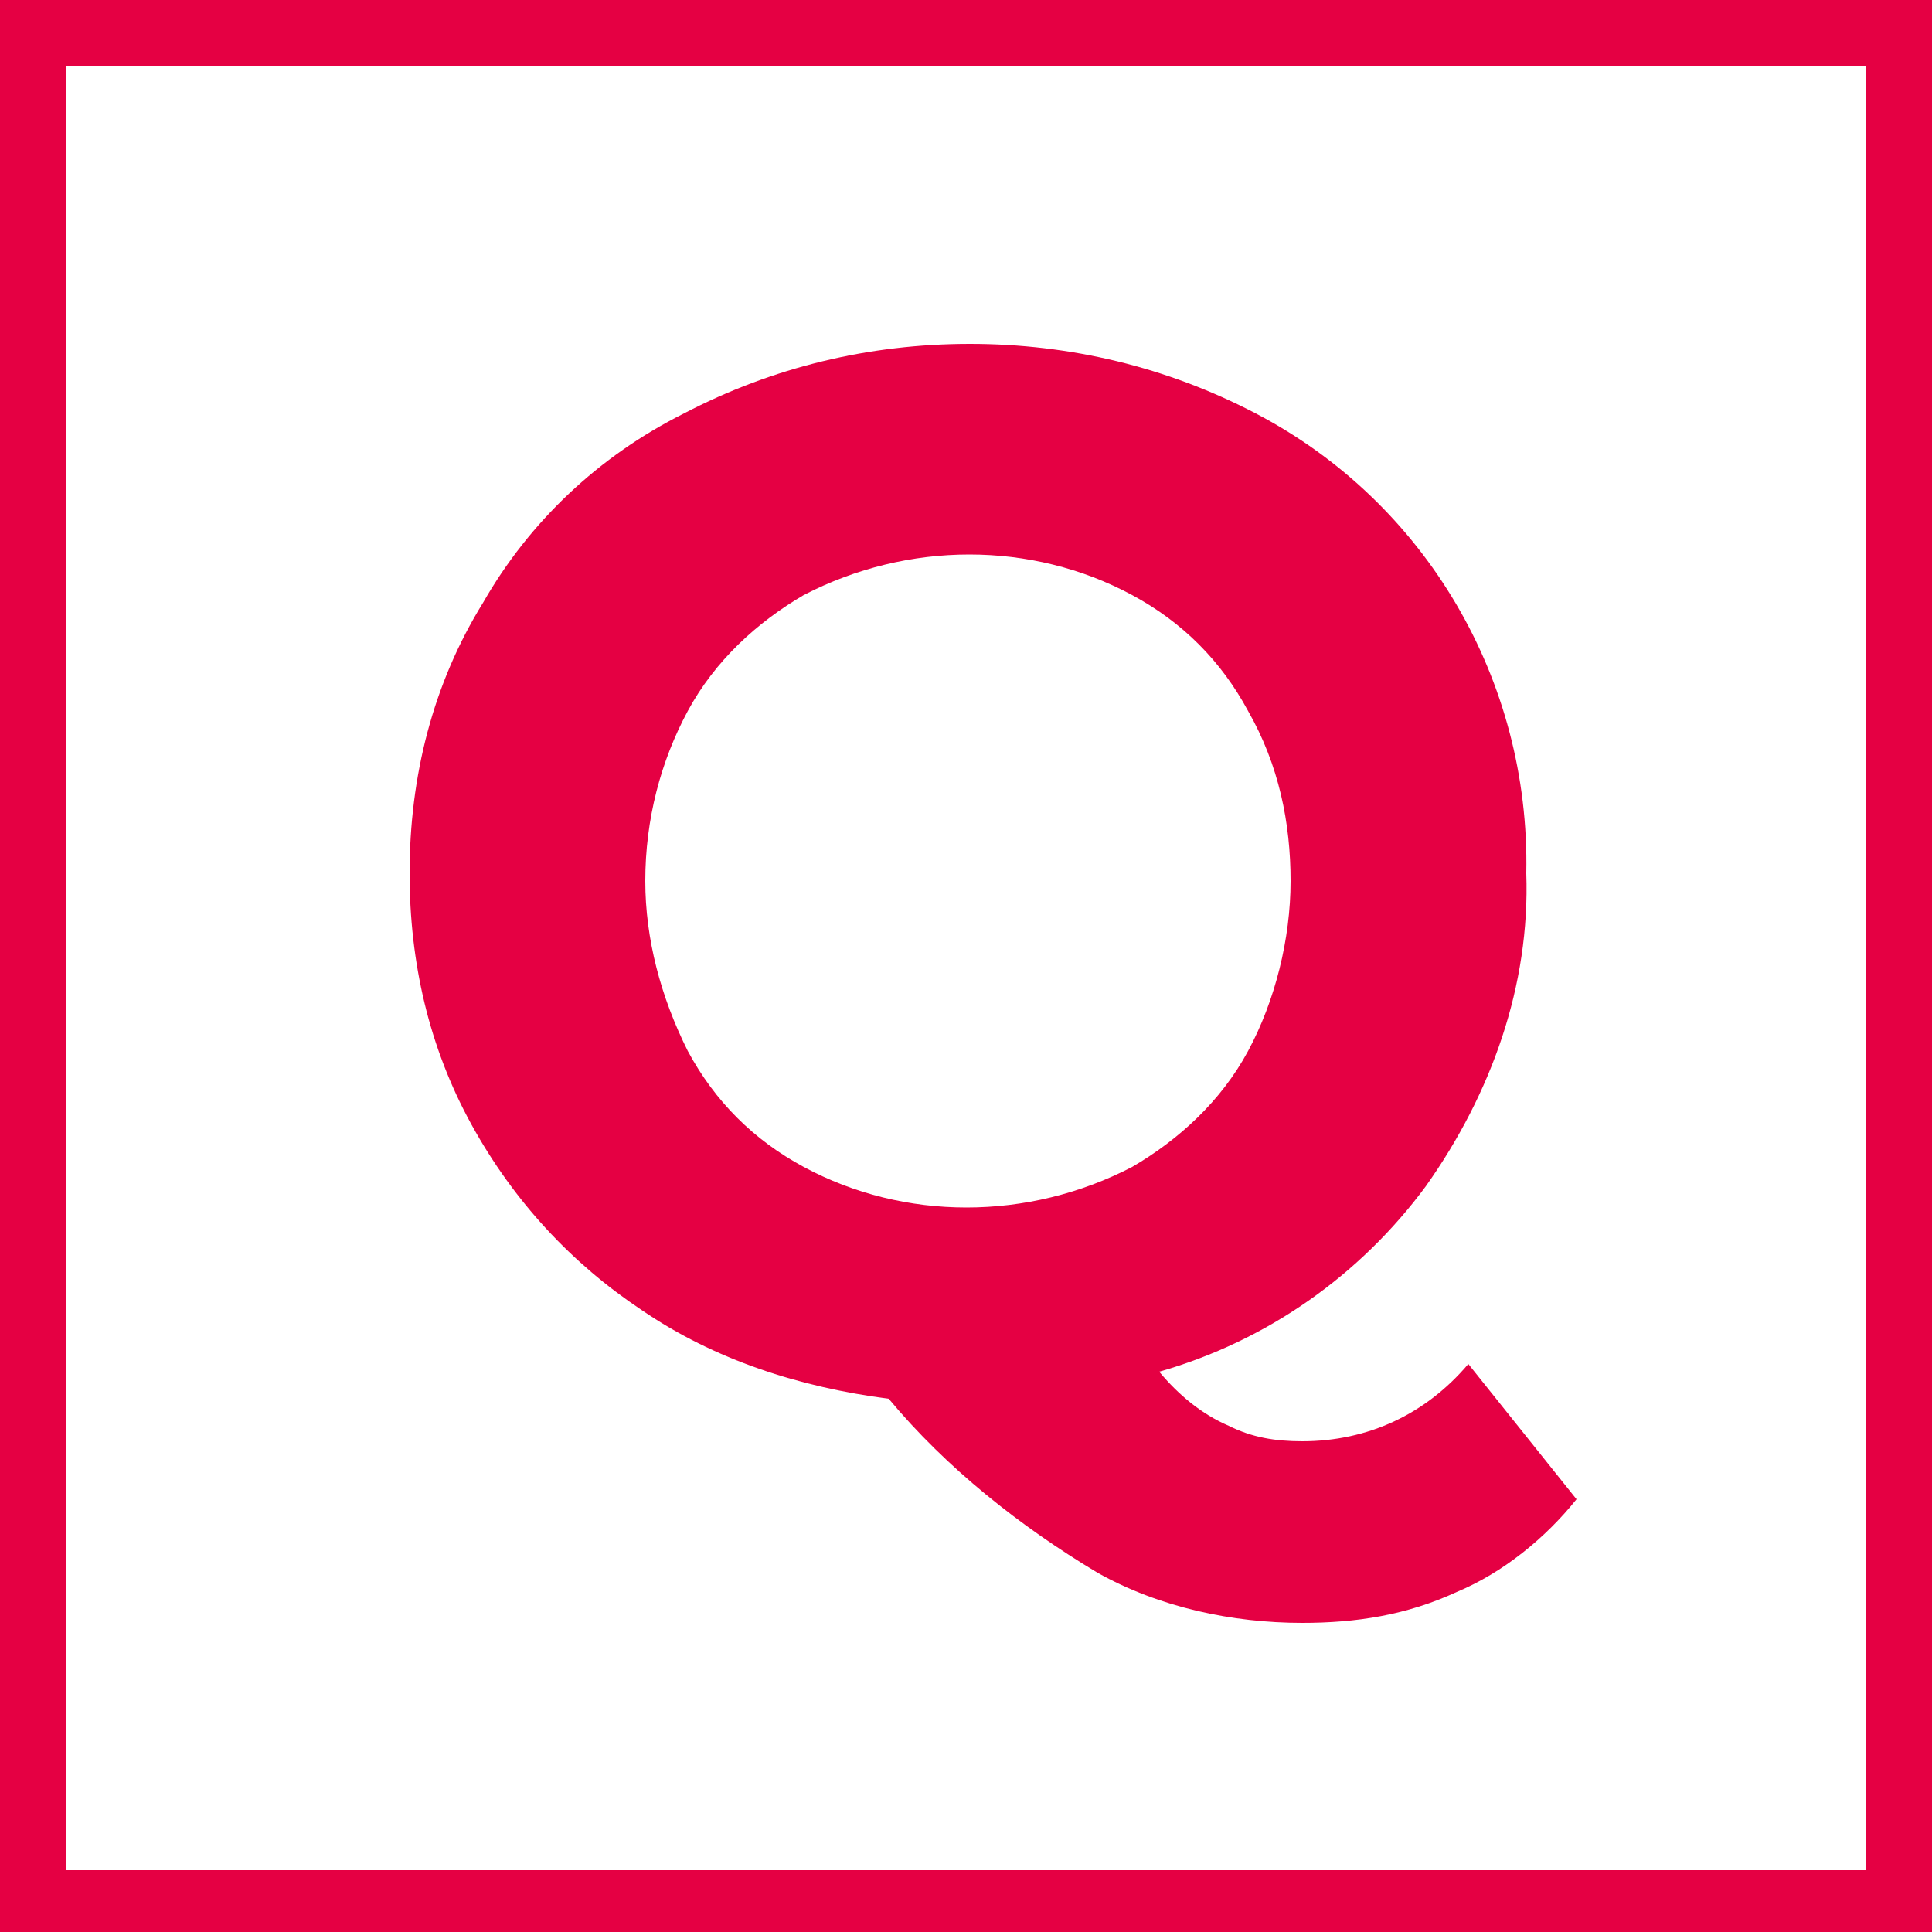
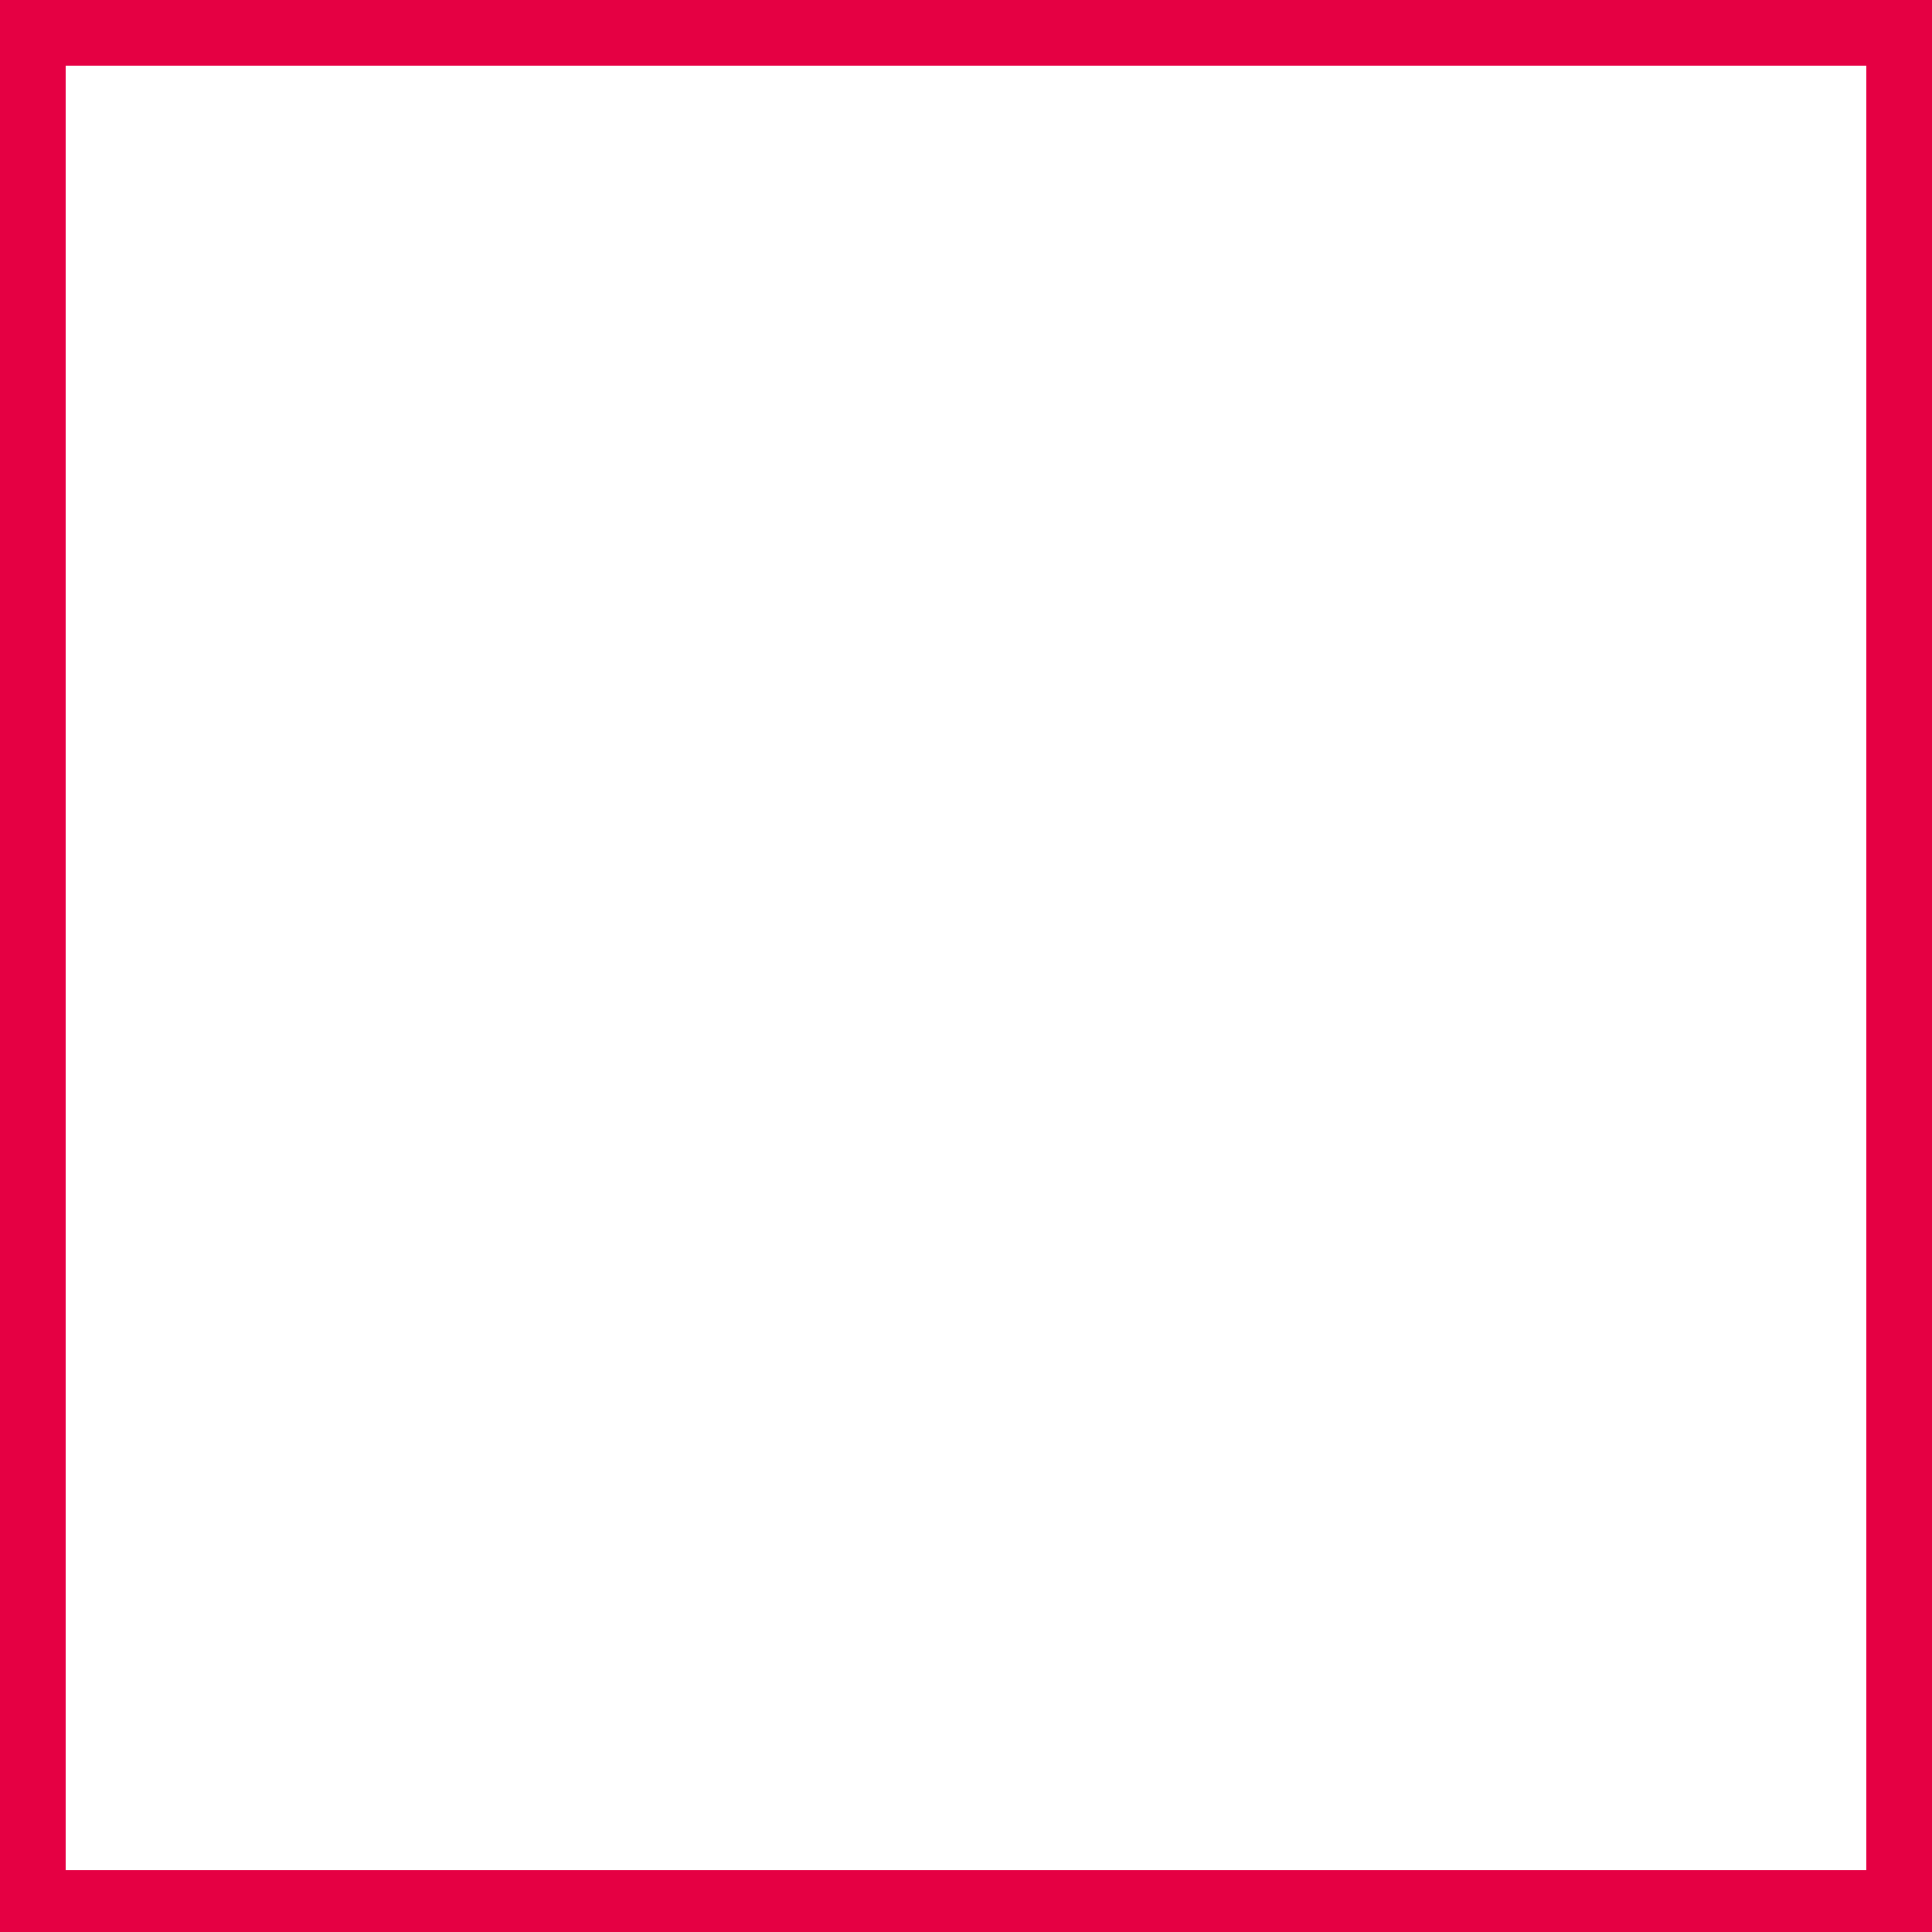
<svg xmlns="http://www.w3.org/2000/svg" version="1.1" id="Layer_1" x="0px" y="0px" viewBox="0 0 50 50" style="enable-background:new 0 0 50 50;" xml:space="preserve" width="50" height="50">
  <style type="text/css">
	.st0{fill:#E50043;}
</style>
  <title>Q_rose</title>
  <path class="st0" d="M48.3,1.7v46.7H1.7V1.7H48.3 M50,0H0v50h50V0z" />
-   <path class="st0" d="M40.8,38.8c-0.8,1-1.9,1.9-3.1,2.4c-1.3,0.6-2.6,0.8-4,0.8c-1.8,0-3.7-0.4-5.3-1.3c-2-1.2-3.9-2.7-5.4-4.5  c-2.3-0.3-4.5-1-6.4-2.3c-1.8-1.2-3.3-2.8-4.4-4.8s-1.6-4.2-1.6-6.5c0-2.5,0.6-4.9,1.9-7c1.2-2.1,3-3.8,5.2-4.9  c2.3-1.2,4.8-1.8,7.4-1.8s5.1,0.6,7.4,1.8c4.4,2.3,7.1,6.9,7,11.9c0.1,2.9-0.9,5.7-2.6,8.1c-1.7,2.3-4.1,4-6.9,4.8  c0.5,0.6,1.1,1.1,1.8,1.4c0.6,0.3,1.2,0.4,1.9,0.4c1.7,0,3.2-0.7,4.3-2L40.8,38.8z M17.8,27.2c0.7,1.3,1.7,2.3,3,3  c2.6,1.4,5.8,1.4,8.5,0c1.2-0.7,2.3-1.7,3-3s1.1-2.9,1.1-4.4s-0.3-3-1.1-4.4c-0.7-1.3-1.7-2.3-3-3c-2.6-1.4-5.8-1.4-8.5,0  c-1.2,0.7-2.3,1.7-3,3s-1.1,2.8-1.1,4.4C16.7,24.3,17.1,25.8,17.8,27.2L17.8,27.2z" />
</svg>